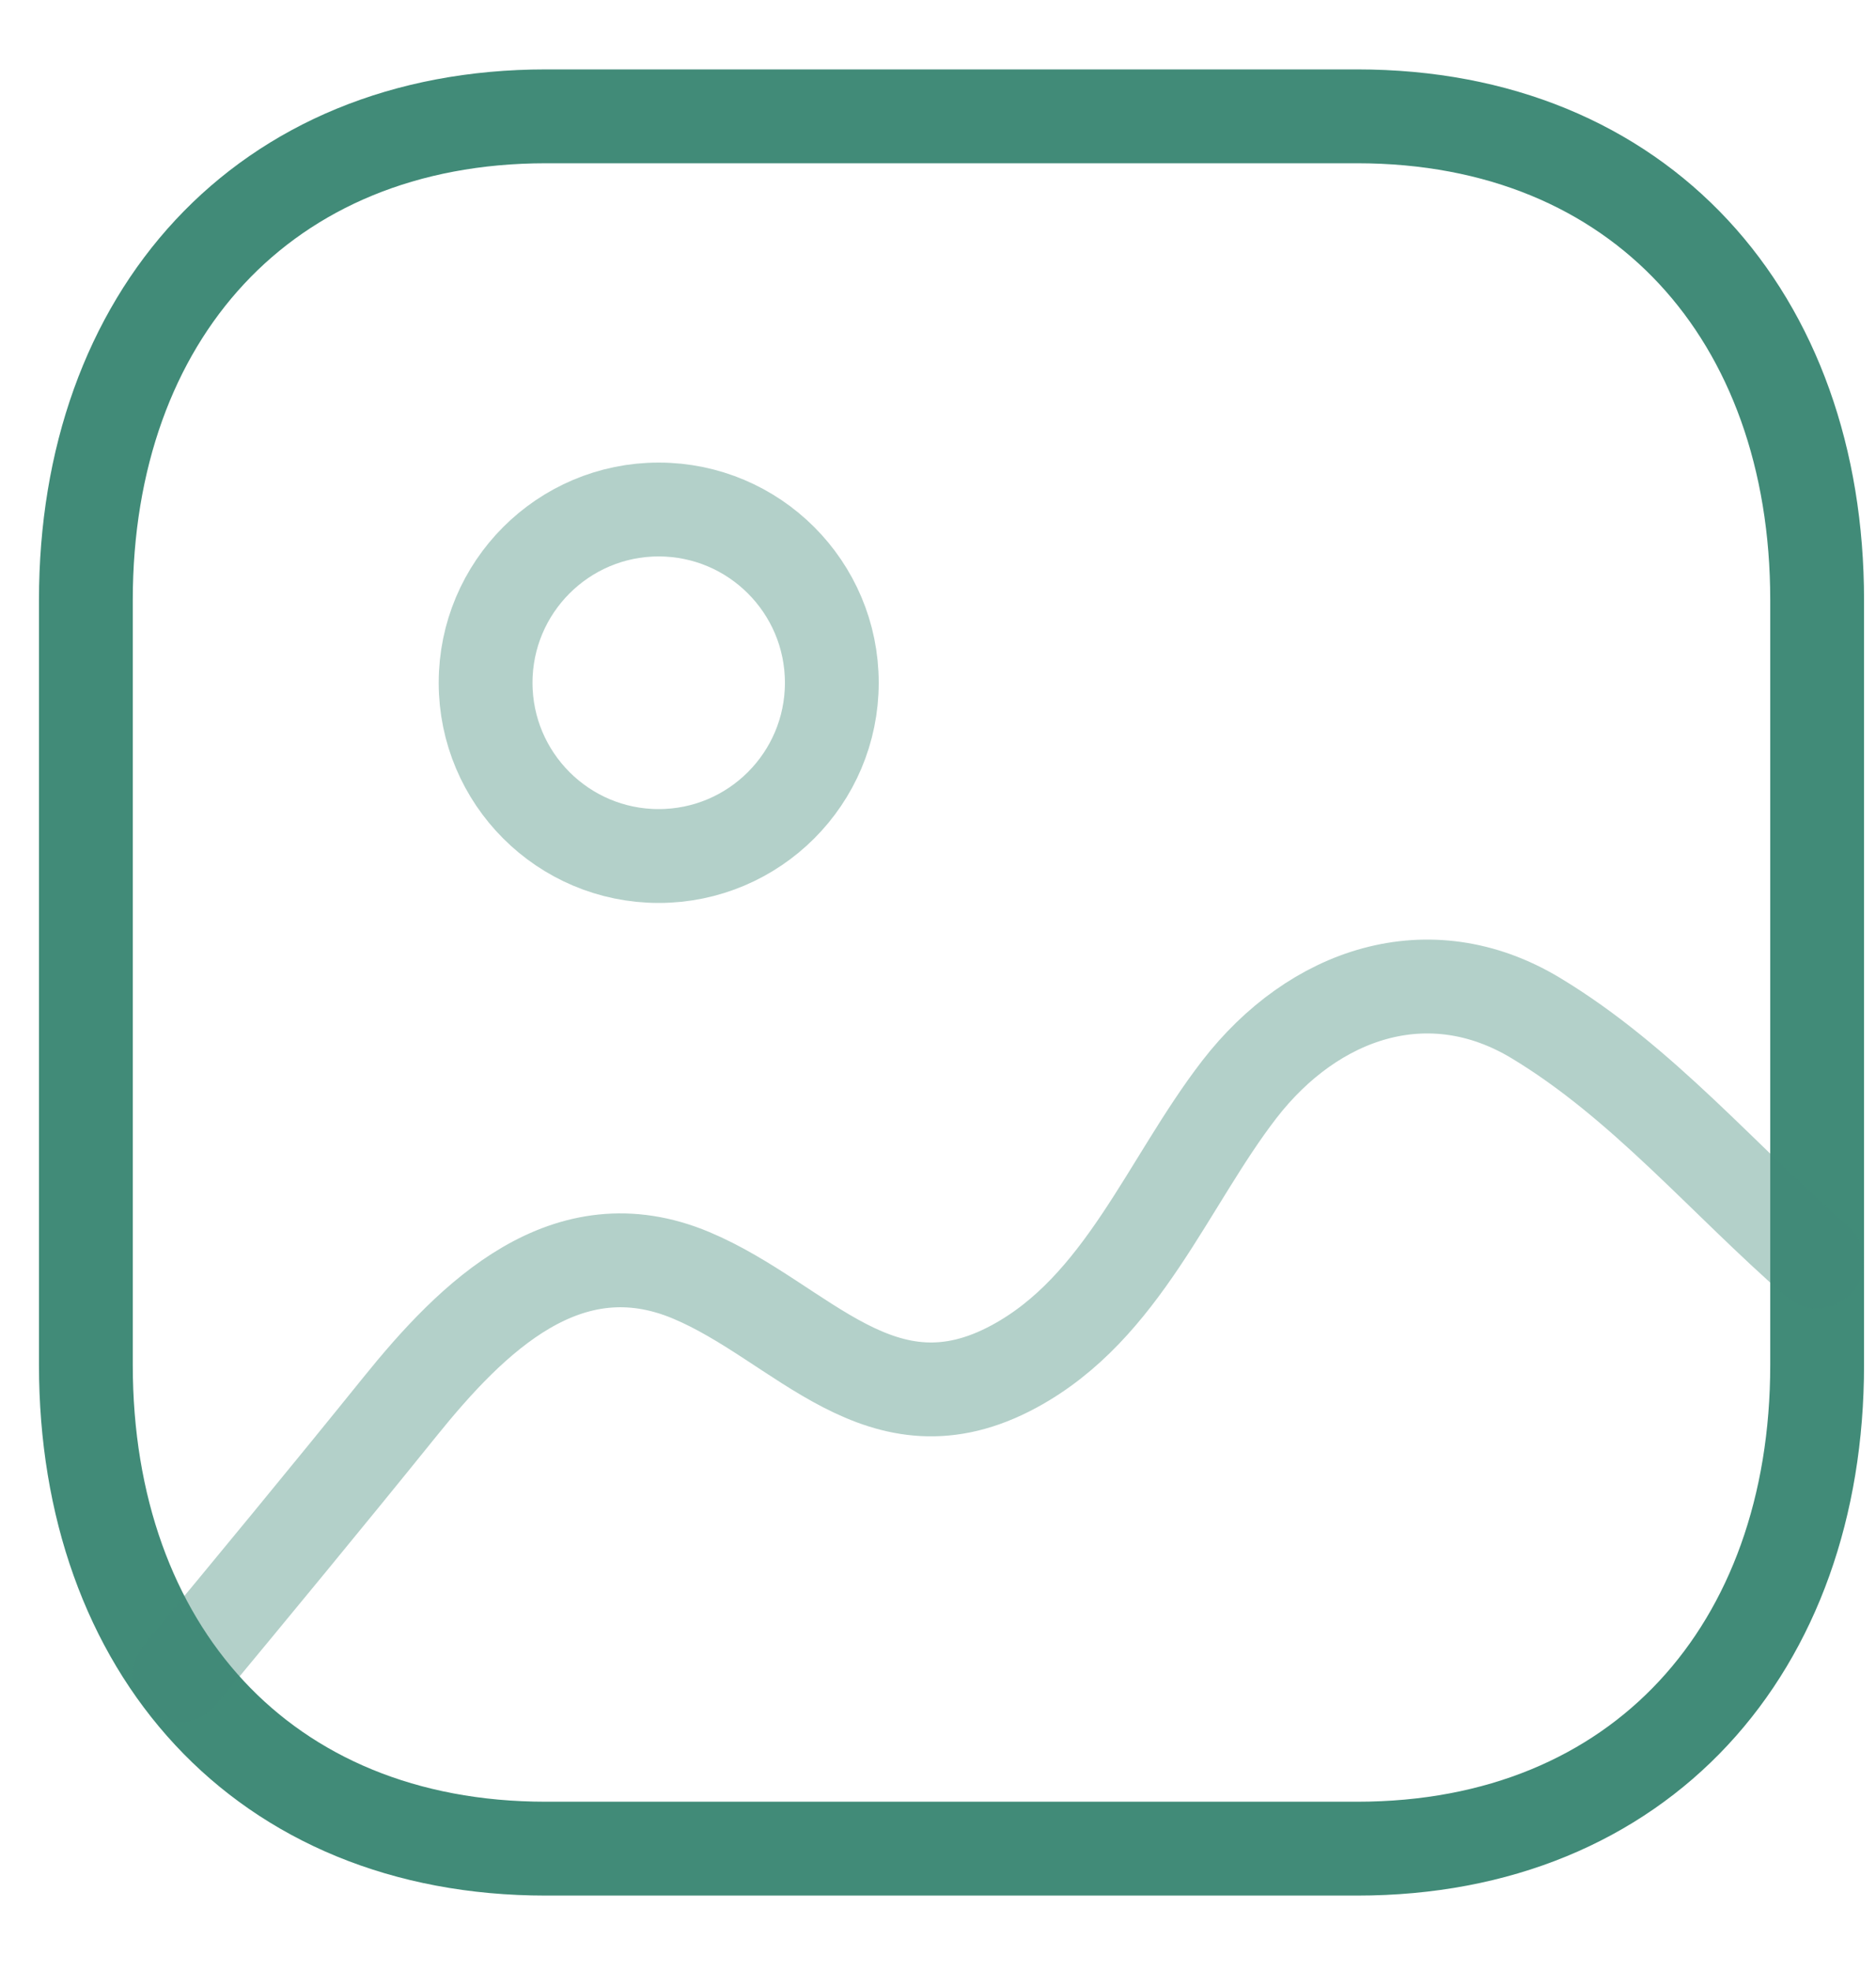
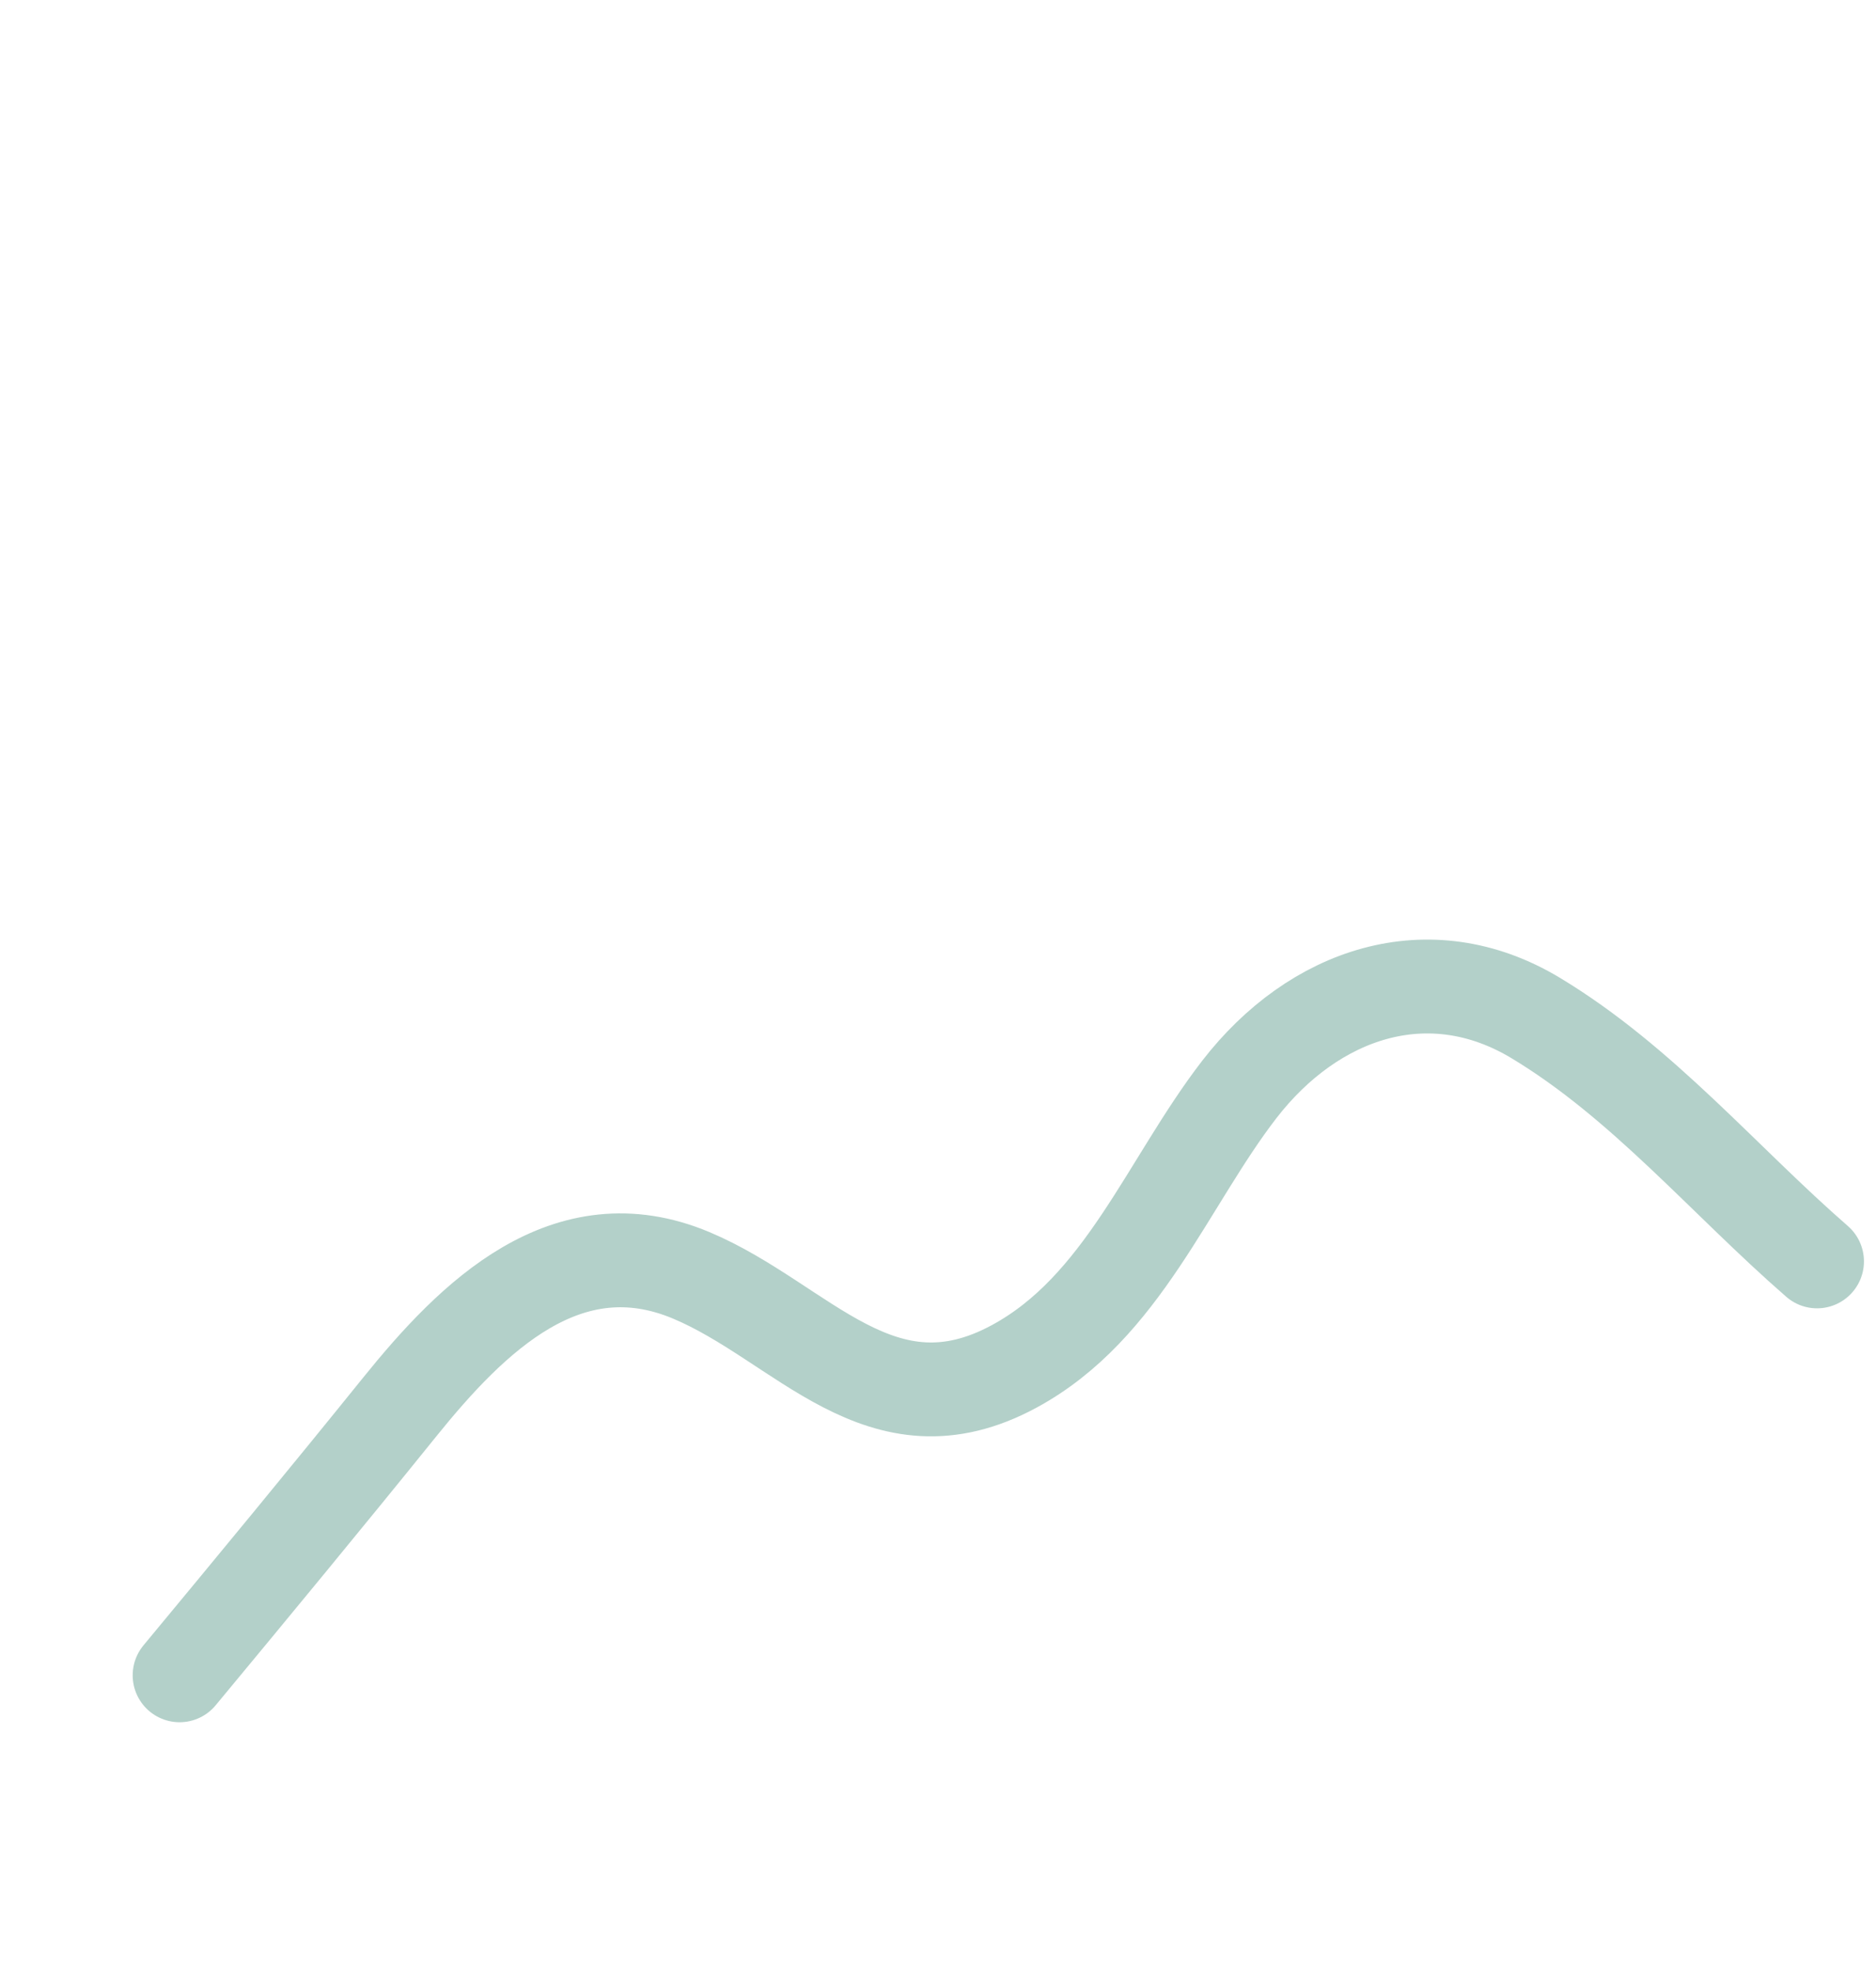
<svg xmlns="http://www.w3.org/2000/svg" width="40" height="42" viewBox="0 0 40 40" fill="none">
-   <path fill-rule="evenodd" clip-rule="evenodd" d="M28.937 1.479H11.639C5.609 1.479 1.831 5.747 1.831 11.787V28.085C1.831 34.125 5.593 38.393 11.639 38.393H28.935C34.983 38.393 38.745 34.125 38.745 28.085V11.787C38.745 5.747 34.983 1.479 28.937 1.479Z" stroke="#418B78" stroke-width="2" stroke-linecap="round" stroke-linejoin="round" />
-   <path opacity="0.4" fill-rule="evenodd" clip-rule="evenodd" d="M17.736 13.549C17.736 15.587 16.082 17.241 14.044 17.241C12.008 17.241 10.354 15.587 10.354 13.549C10.354 11.511 12.008 9.857 14.044 9.857C16.082 9.857 17.736 11.511 17.736 13.549Z" stroke="#418B78" stroke-width="2" stroke-linecap="round" stroke-linejoin="round" />
  <path opacity="0.4" d="M38.743 25.879C36.755 24.149 35.025 22.067 32.745 20.693C30.461 19.319 28.007 20.167 26.423 22.217C24.893 24.199 23.937 26.865 21.627 28.115C18.781 29.657 17.109 27.171 14.735 26.175C12.085 25.065 10.073 27.061 8.525 28.979C6.975 30.899 5.405 32.799 3.829 34.699" stroke="#418B78" stroke-width="2" stroke-linecap="round" stroke-linejoin="round" />
</svg>